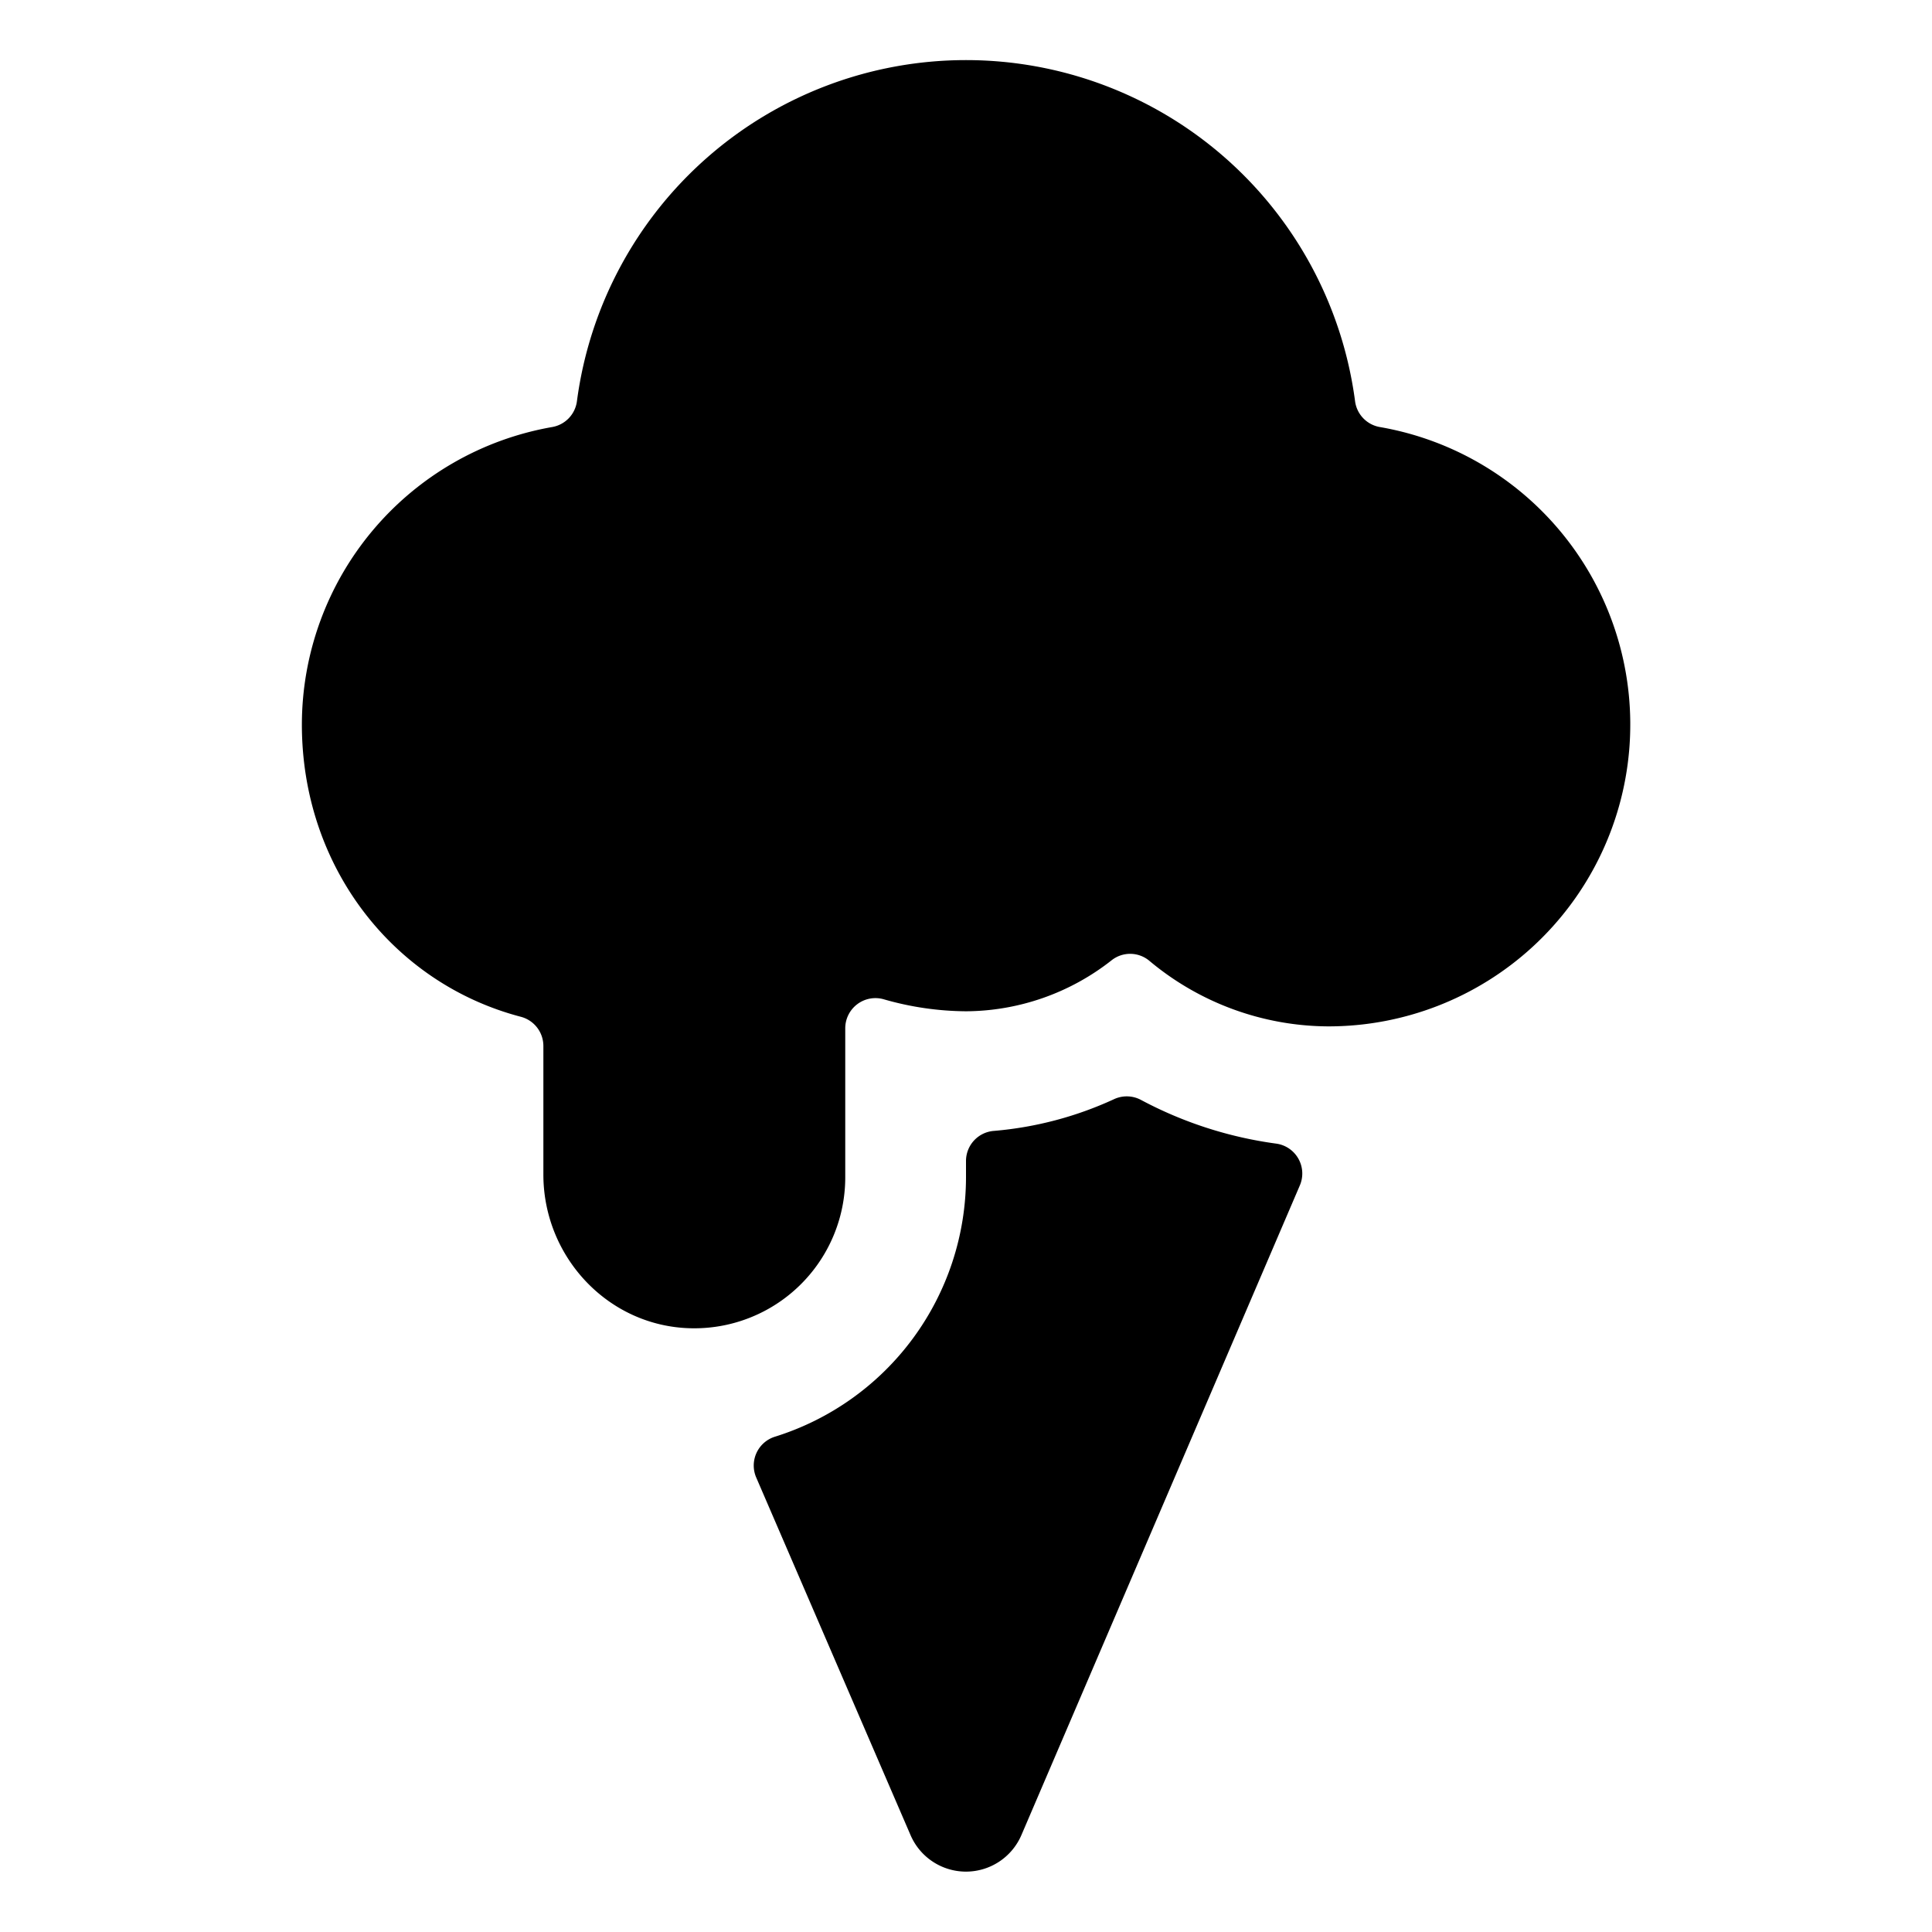
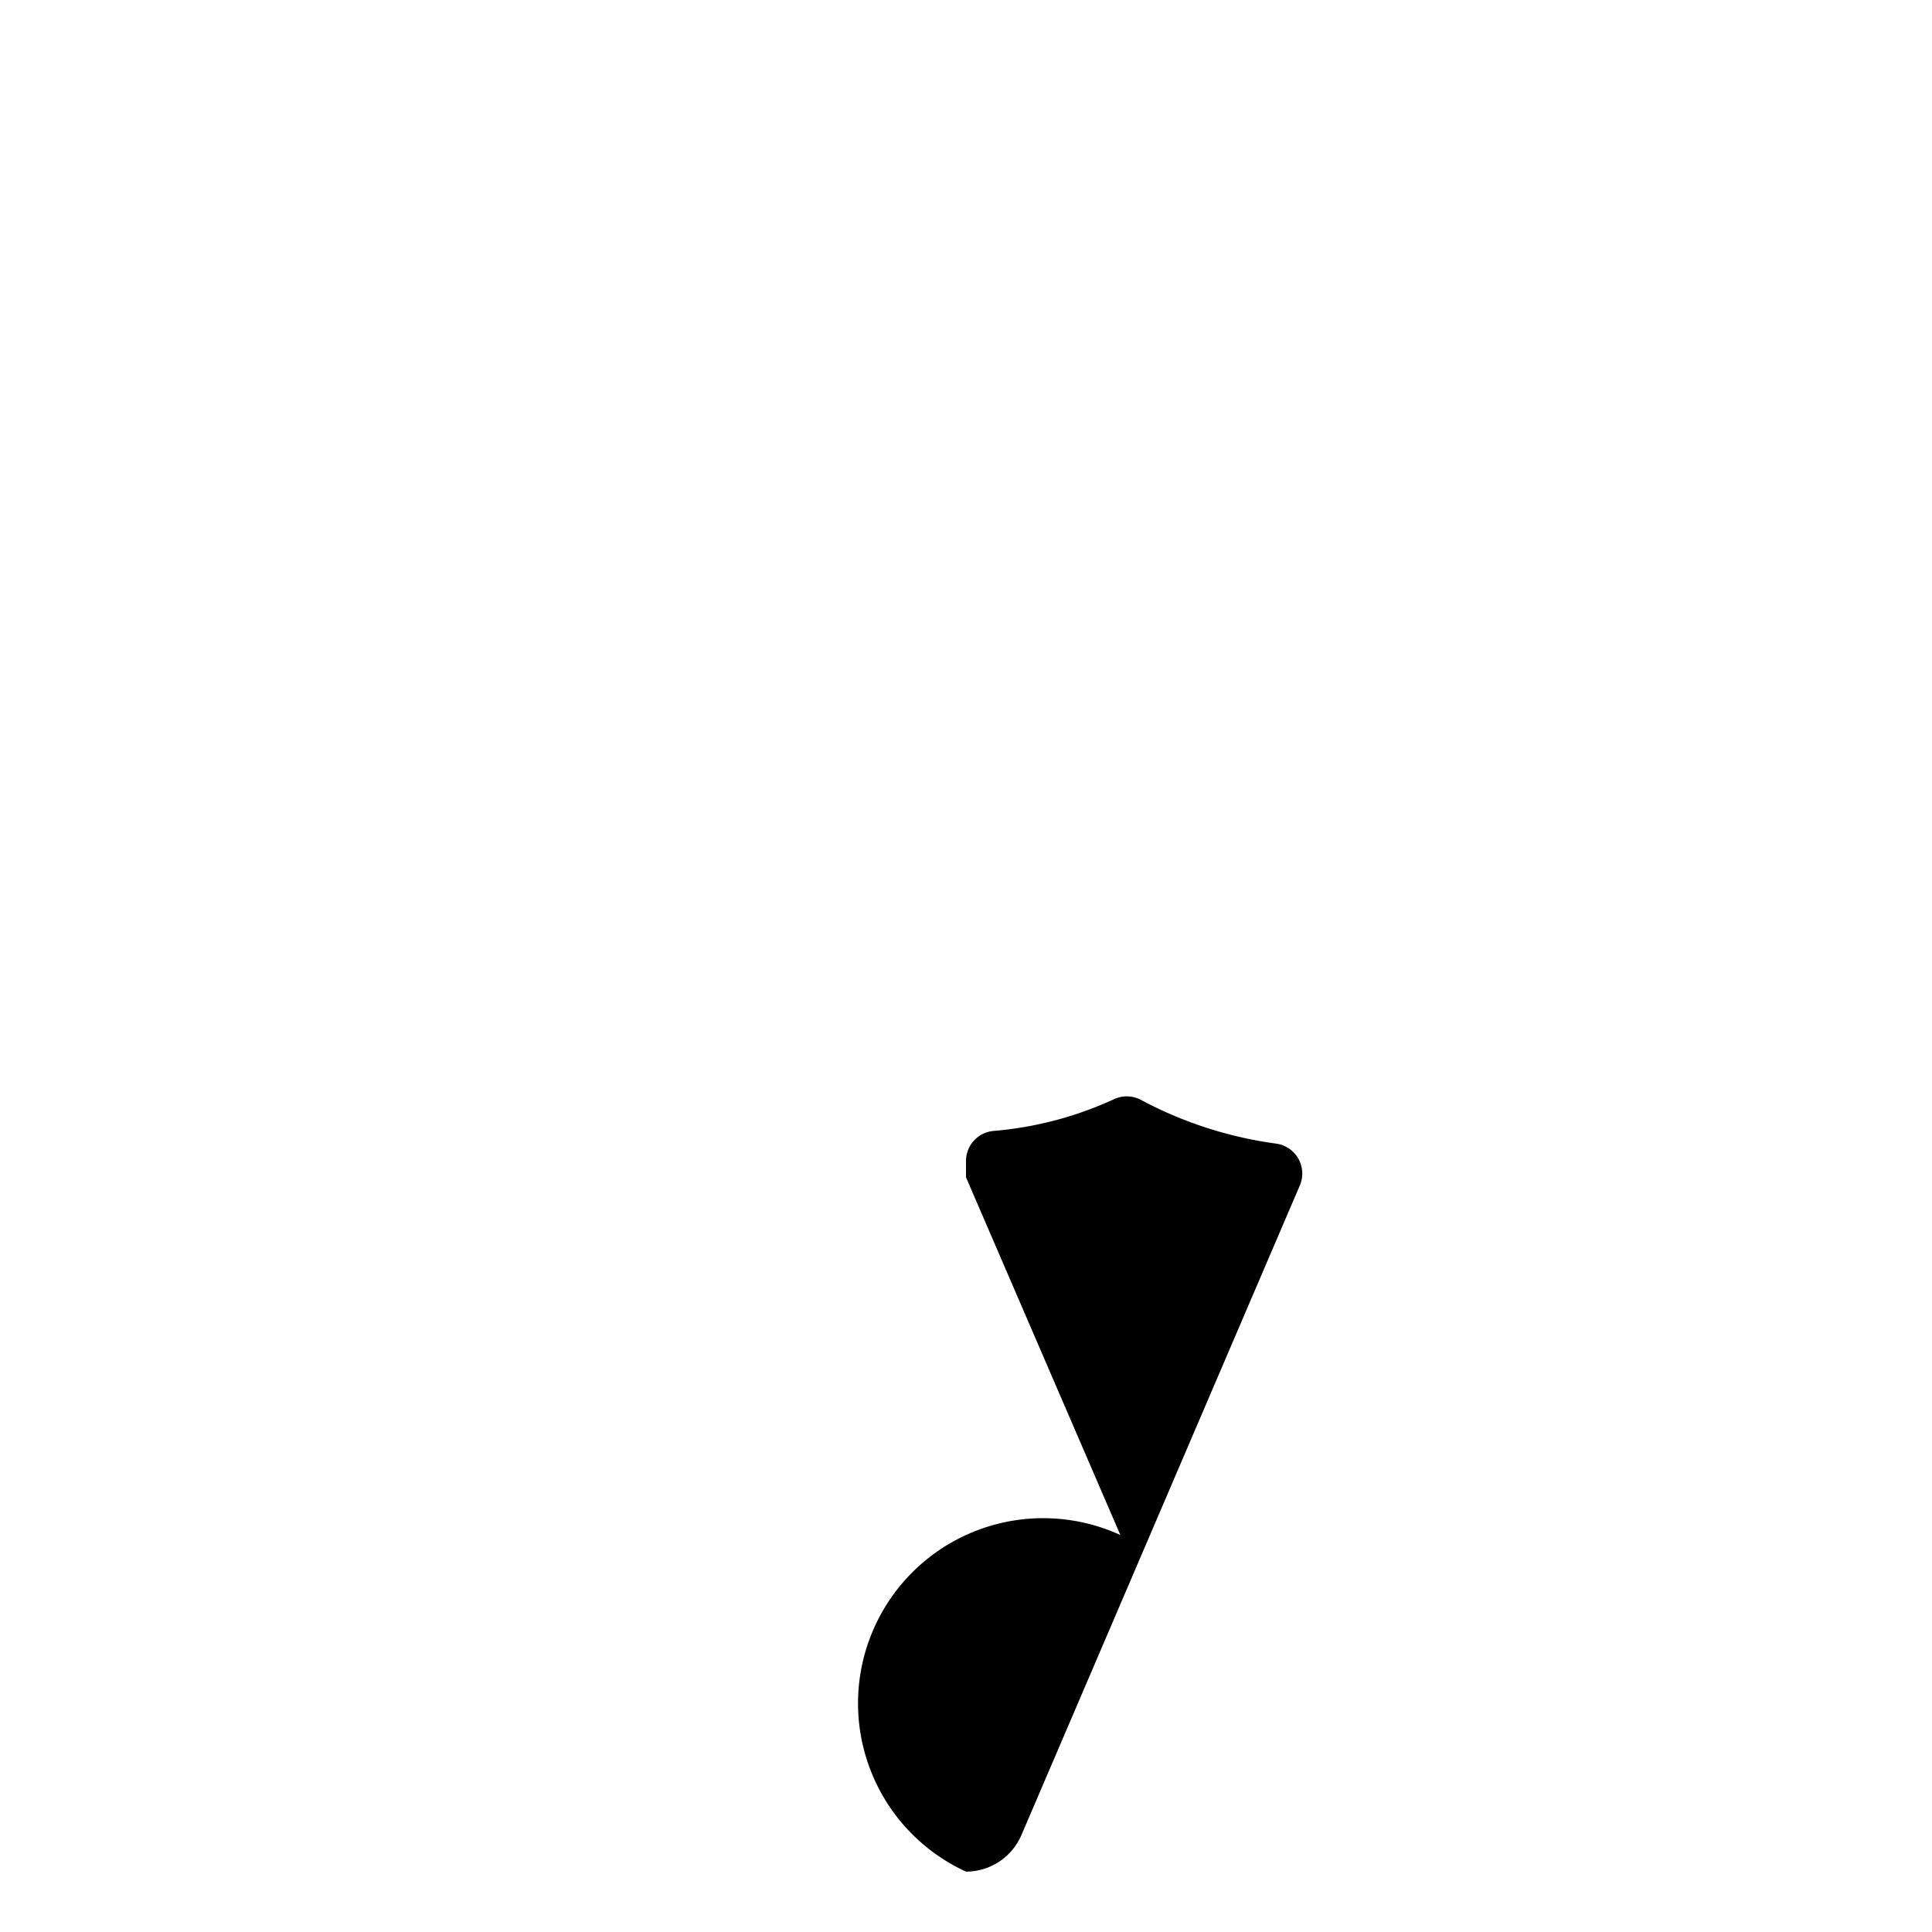
<svg xmlns="http://www.w3.org/2000/svg" fill="#000000" width="800px" height="800px" viewBox="0 0 512 512">
  <title>ionicons-v5-j</title>
-   <path d="M183,352c-21.84-.52-39-18.9-39-40.74V277.19a8,8,0,0,0-6-7.74C104.25,260.6,80,229.74,80,192a80.14,80.14,0,0,1,66.27-78.82,8,8,0,0,0,6.62-6.83,104,104,0,0,1,206.22,0,8,8,0,0,0,6.62,6.83A80,80,0,0,1,352,272a74.33,74.33,0,0,1-47.45-17.41,7.93,7.93,0,0,0-9.92-.14A62.89,62.89,0,0,1,256,268a80.47,80.47,0,0,1-21.8-3.18,8,8,0,0,0-10.2,7.69V312A40,40,0,0,1,183,352Z" />
-   <path d="M263.39,299.7a8,8,0,0,0-7.39,7.91V312a72.11,72.11,0,0,1-50.69,68.76,8,8,0,0,0-4.91,10.78l40.91,94.8A16,16,0,0,0,256,496h0a16,16,0,0,0,14.69-9.7l73.78-172.15a8,8,0,0,0-6.2-11.07,106.31,106.31,0,0,1-35.9-11.59,8,8,0,0,0-7.13-.2A95,95,0,0,1,263.39,299.7Z" />
+   <path d="M263.39,299.7a8,8,0,0,0-7.39,7.91V312l40.91,94.8A16,16,0,0,0,256,496h0a16,16,0,0,0,14.69-9.7l73.78-172.15a8,8,0,0,0-6.2-11.07,106.31,106.31,0,0,1-35.9-11.59,8,8,0,0,0-7.13-.2A95,95,0,0,1,263.39,299.7Z" />
</svg>